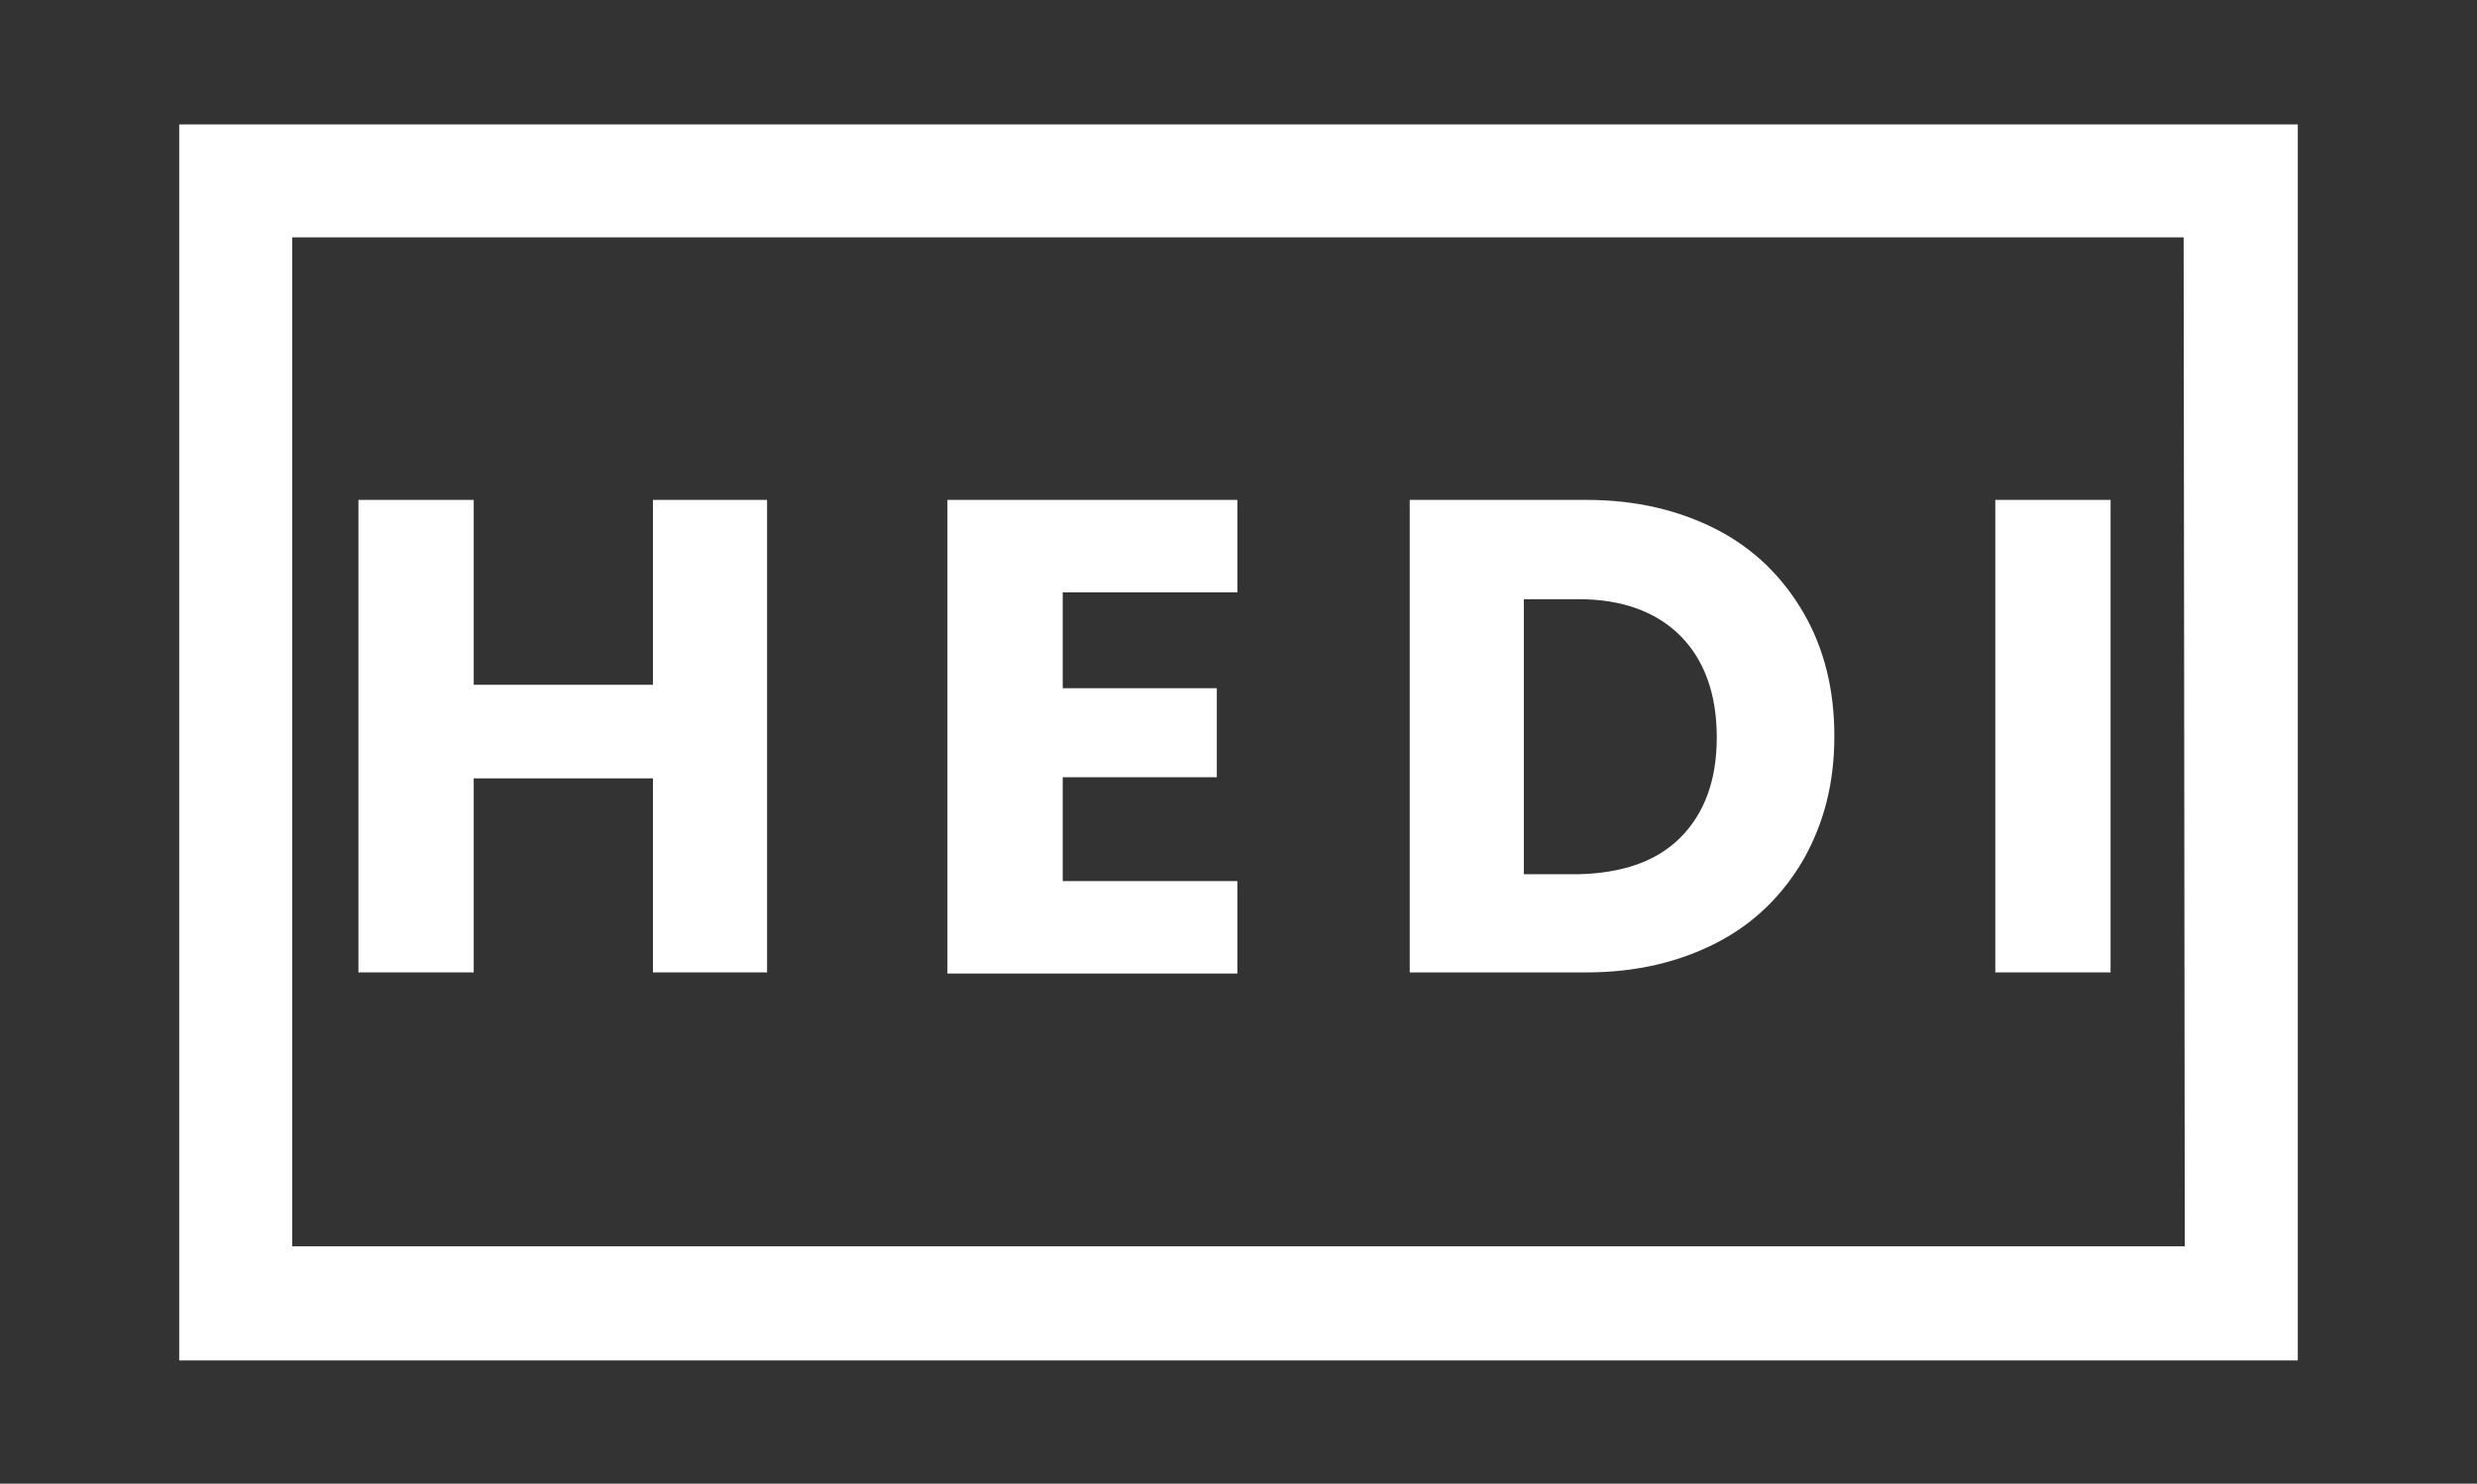
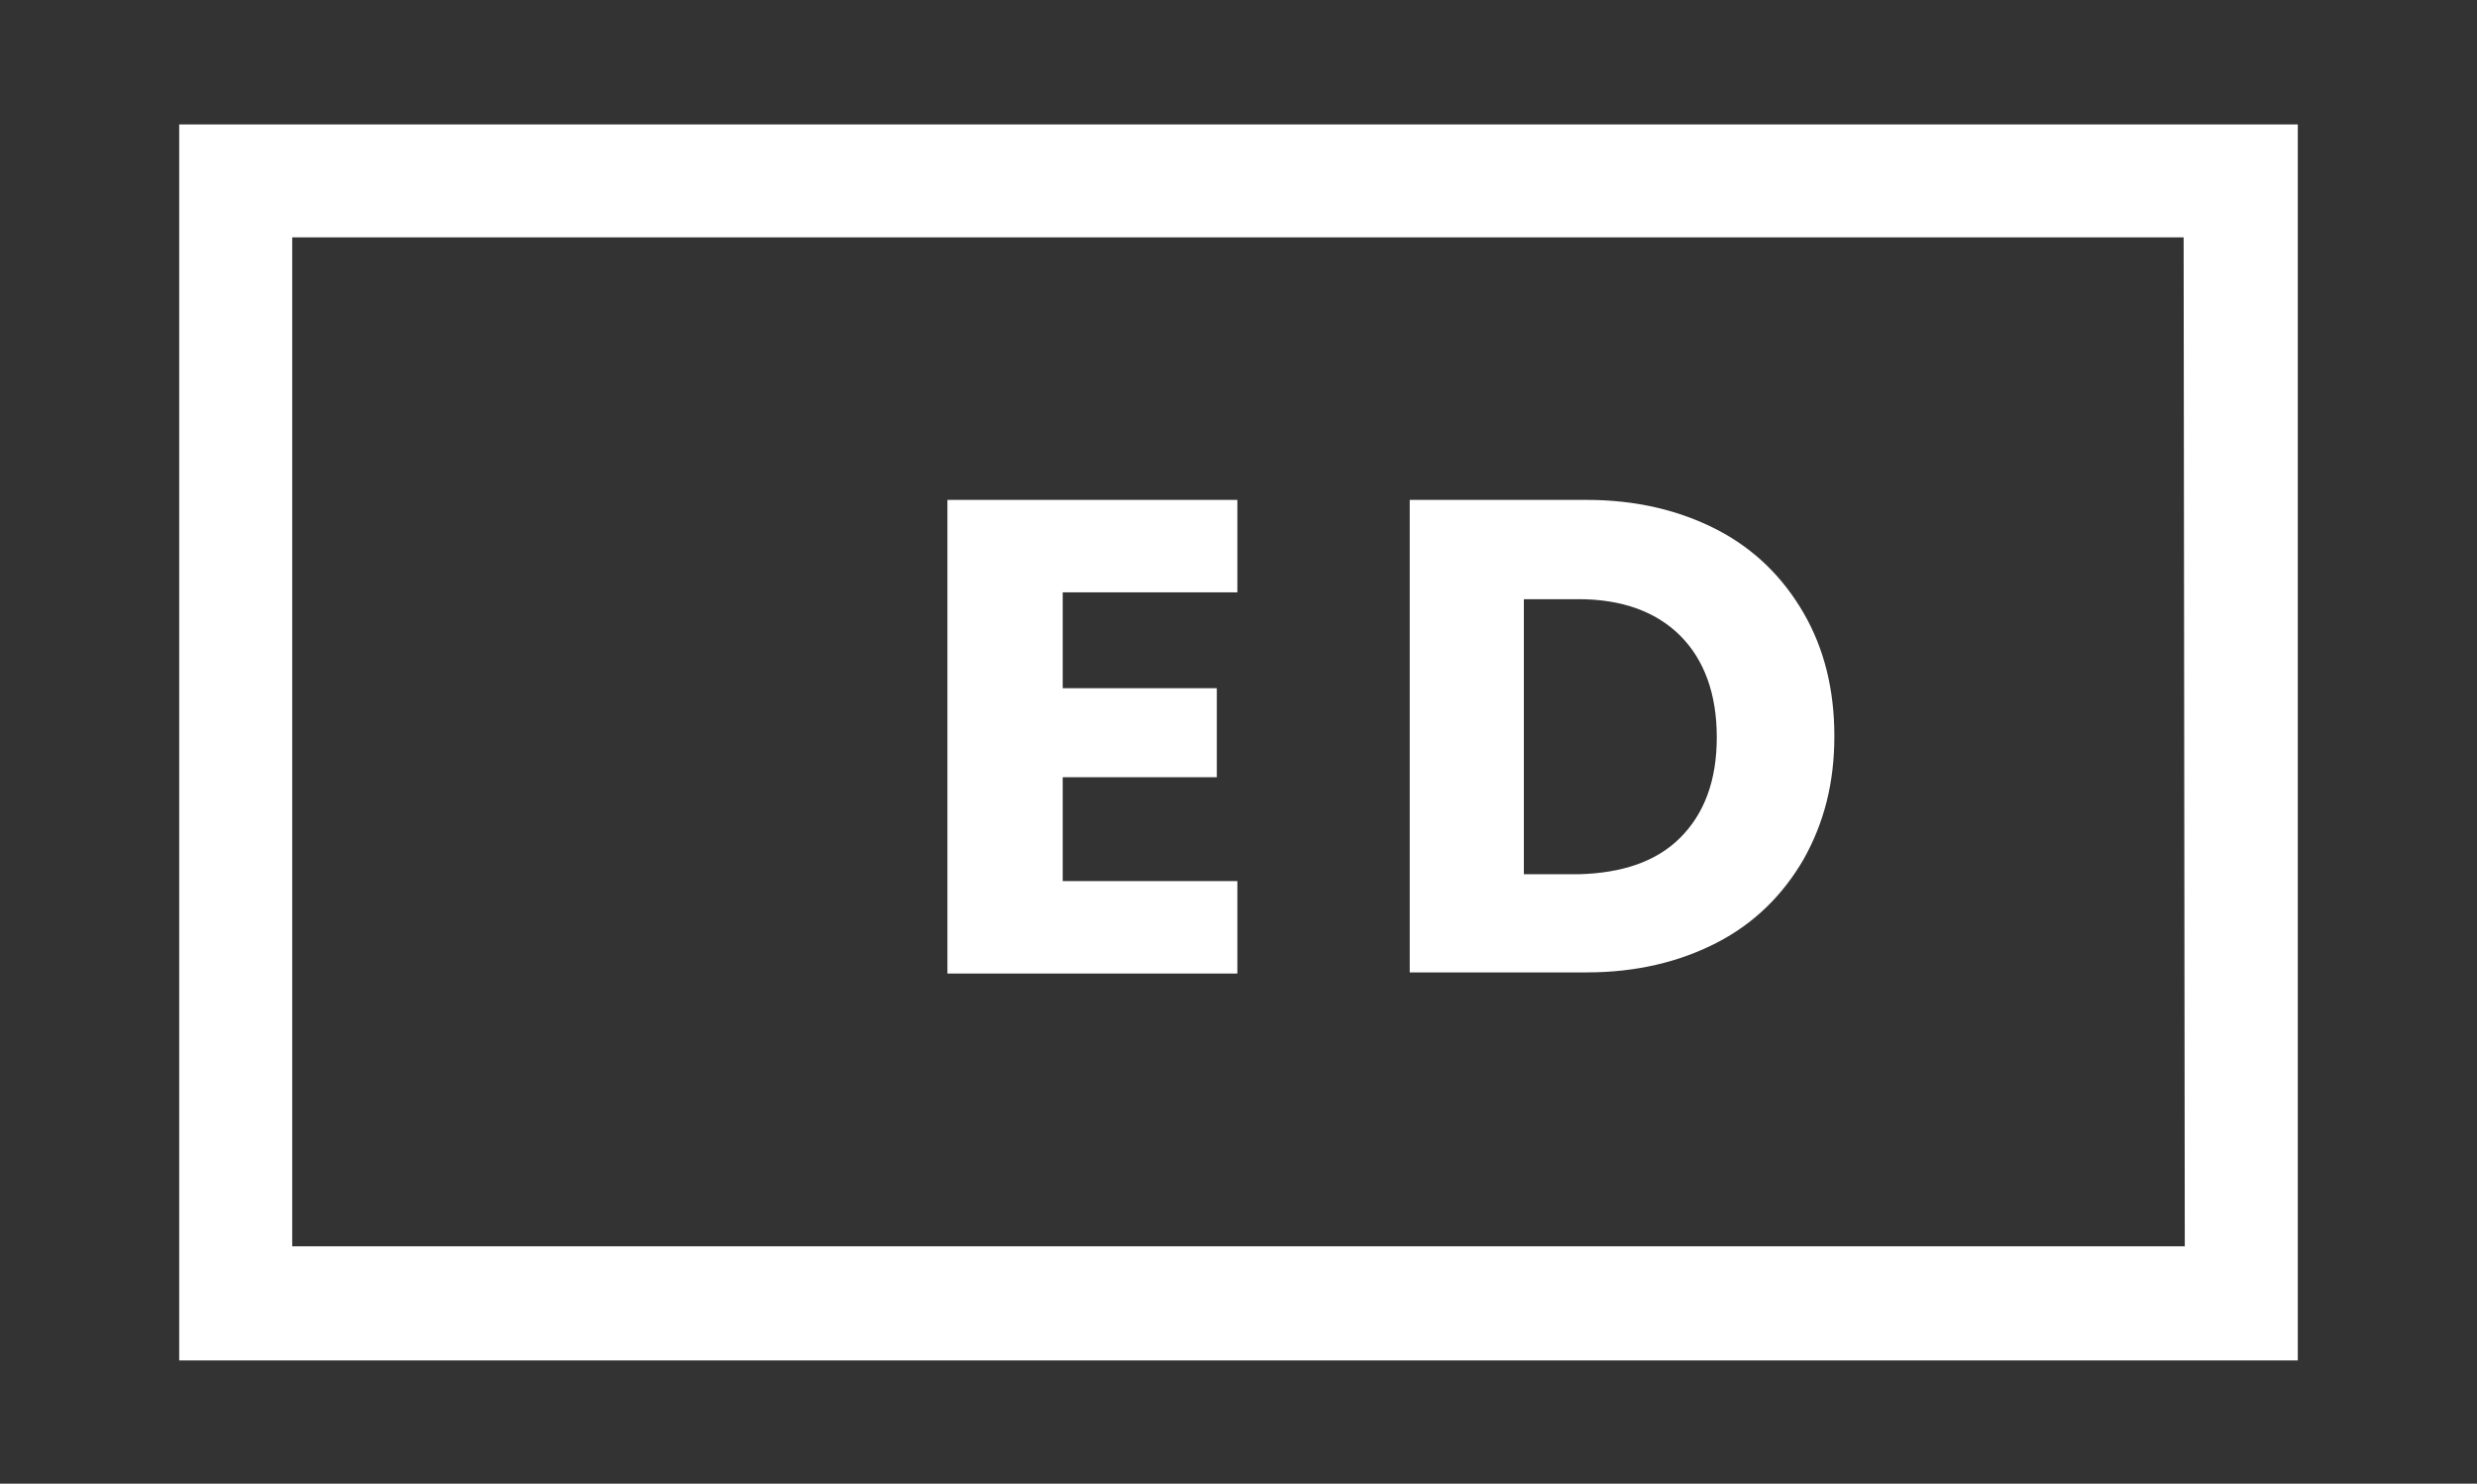
<svg xmlns="http://www.w3.org/2000/svg" version="1.1" id="Layer_1" x="0px" y="0px" viewBox="0 0 217 130" style="enable-background:new 0 0 217 130;" xml:space="preserve">
  <rect x="0" y="0" width="217" height="130" fill="#333333" stroke="none" />
  <style type="text/css">
	.st0{fill:#FFFFFF;}
	.st1{enable-background:new    ;}
</style>
  <path class="st0" d="M15.7,10.9v108.3h185.6V10.9H15.7z M191.4,109.2H25.6V20.8h165.7L191.4,109.2L191.4,109.2z" />
  <g class="st1">
-     <path class="st0" d="M67.2,43.8v41.4H57.2v-17H41.5v17H31.4V43.8h10.1V60h15.7V43.8H67.2z" />
    <path class="st0" d="M93.1,51.9v8.4h13.5v7.8H93.1v9.1h15.3v8.1H83V43.8h25.4v8.1H93.1z" />
    <path class="st0" d="M150.4,46.4c3.3,1.7,5.8,4.2,7.6,7.3c1.8,3.1,2.7,6.7,2.7,10.8c0,4.1-0.9,7.6-2.7,10.8   c-1.8,3.1-4.3,5.6-7.6,7.3c-3.3,1.7-7.1,2.6-11.4,2.6h-15.5V43.8h15.5C143.3,43.8,147.1,44.7,150.4,46.4z M147.2,73.4   c2.1-2.1,3.2-5,3.2-8.8s-1.1-6.8-3.2-8.9c-2.1-2.1-5.1-3.2-8.9-3.2h-4.8v24.1h4.8C142.1,76.5,145.1,75.5,147.2,73.4z" />
-     <path class="st0" d="M184.9,43.8v41.4h-10.1V43.8H184.9z" />
  </g>
</svg>